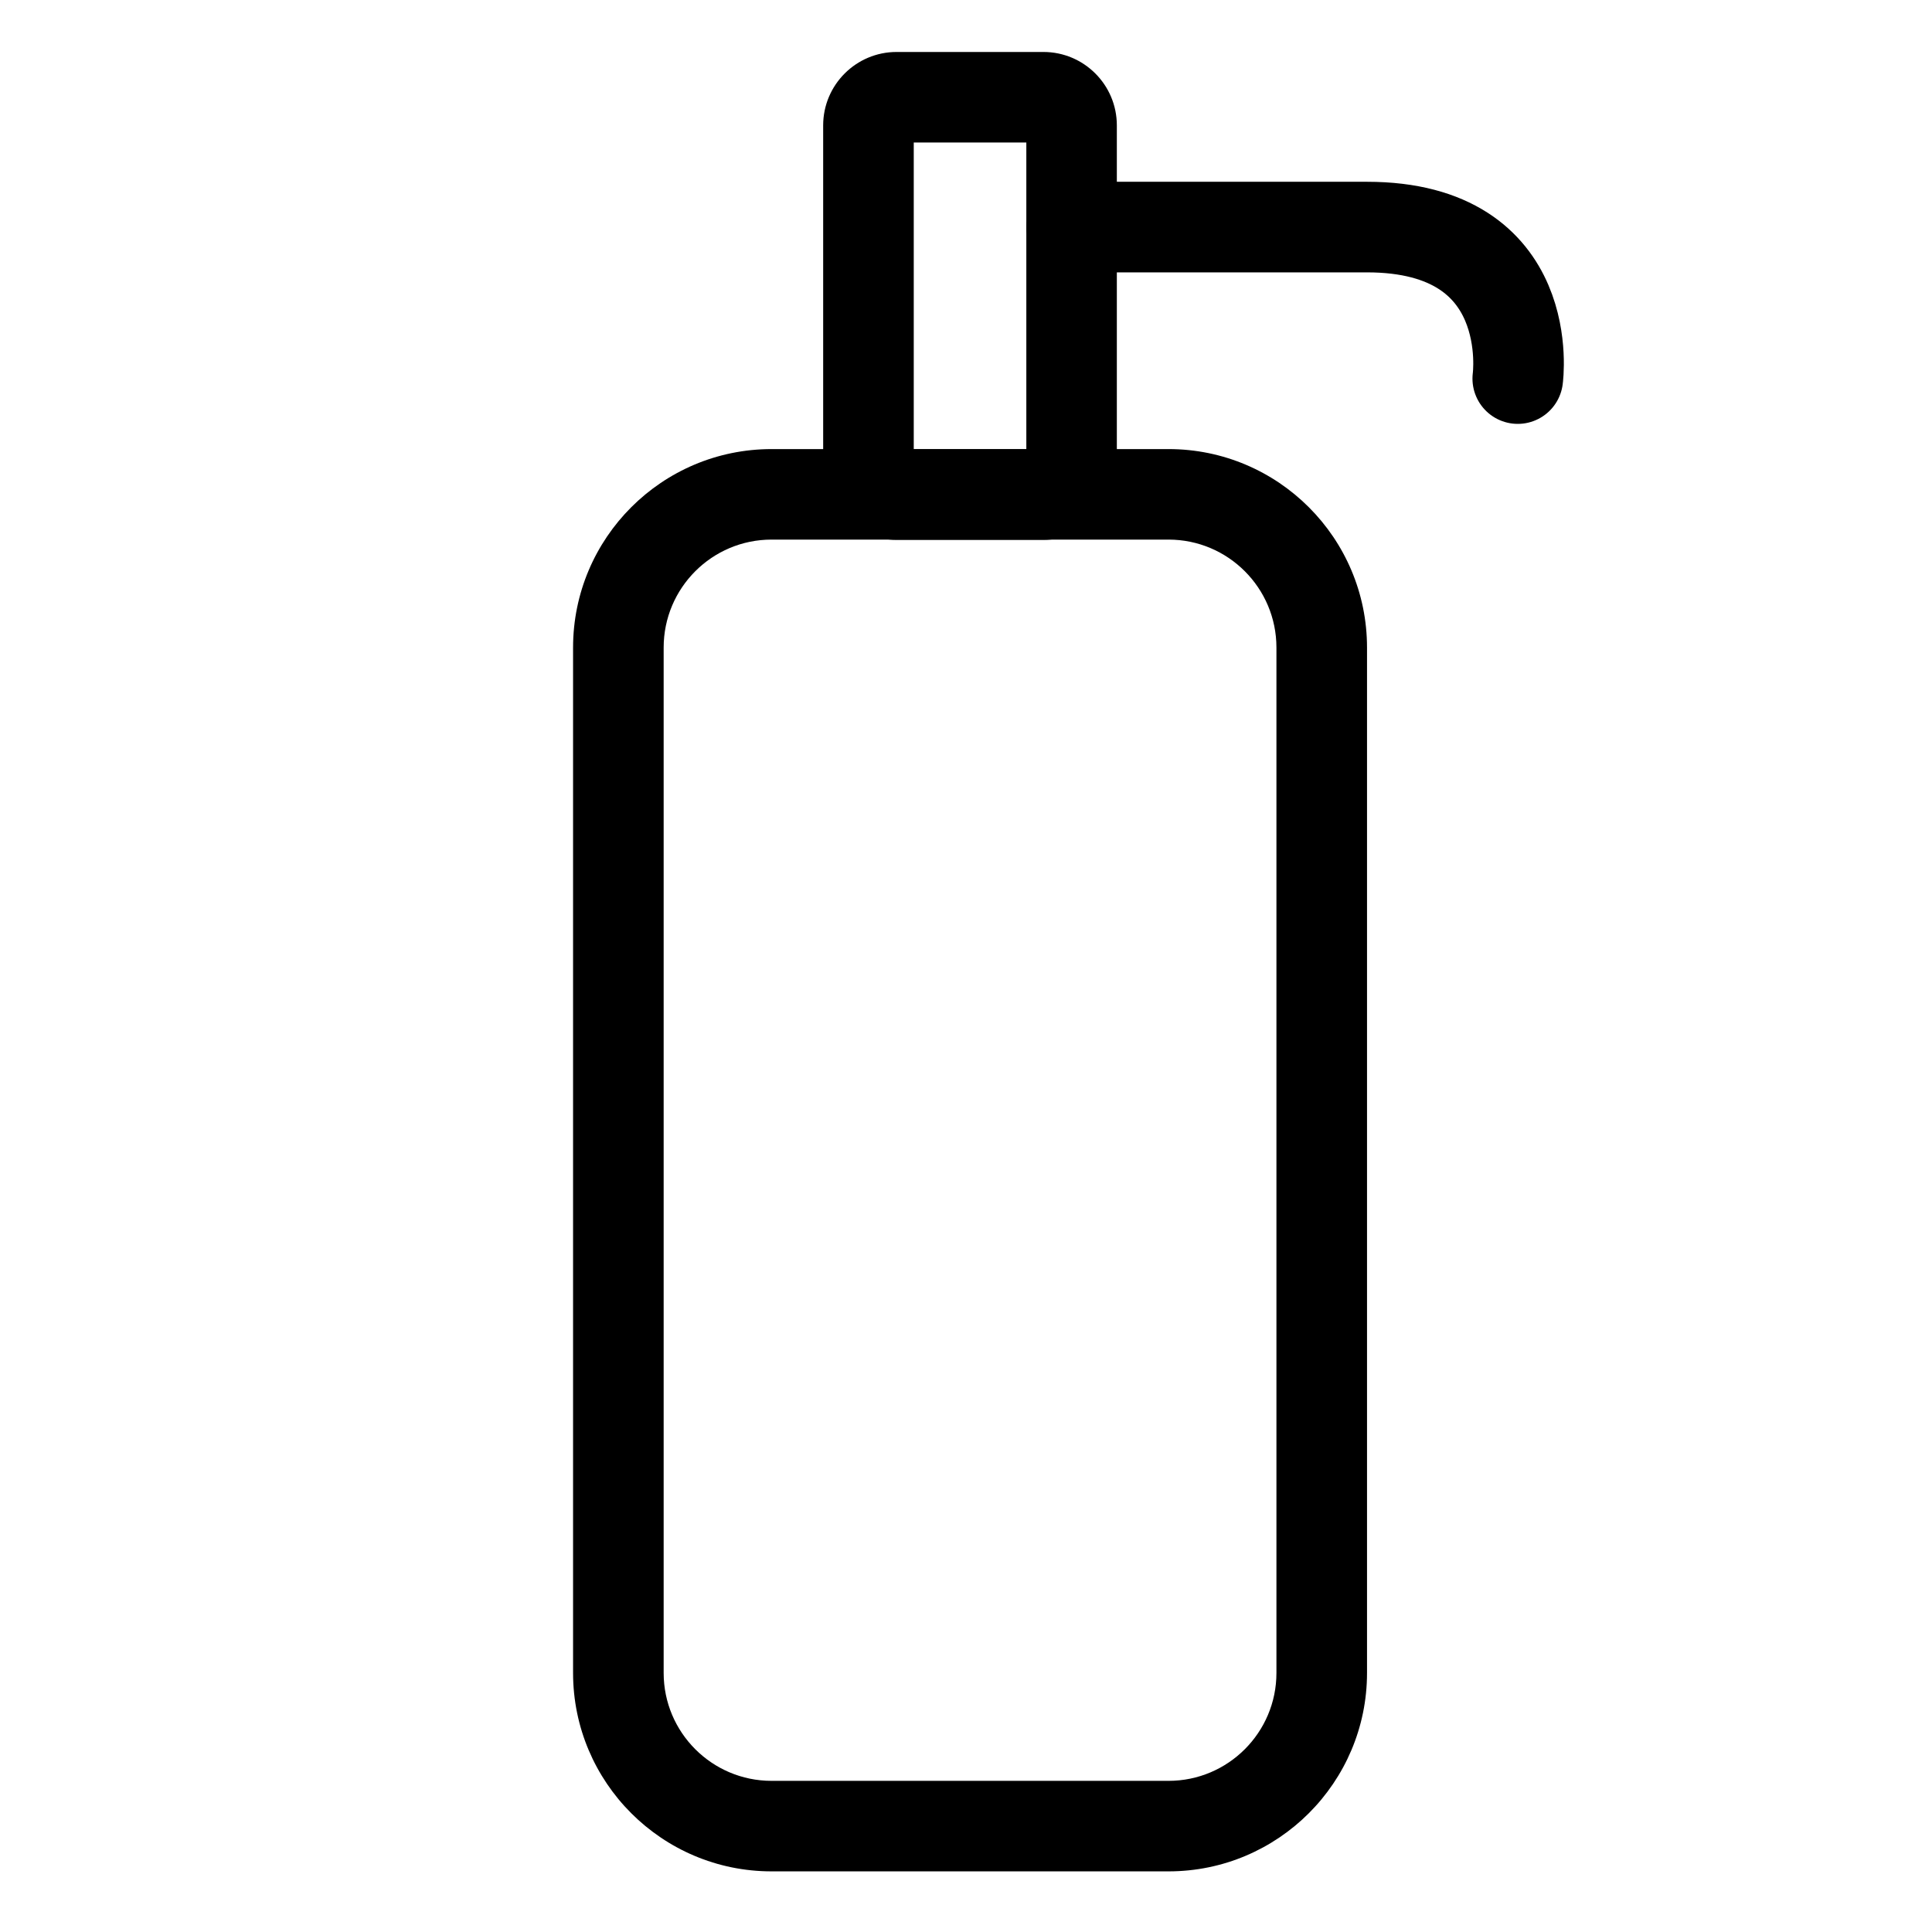
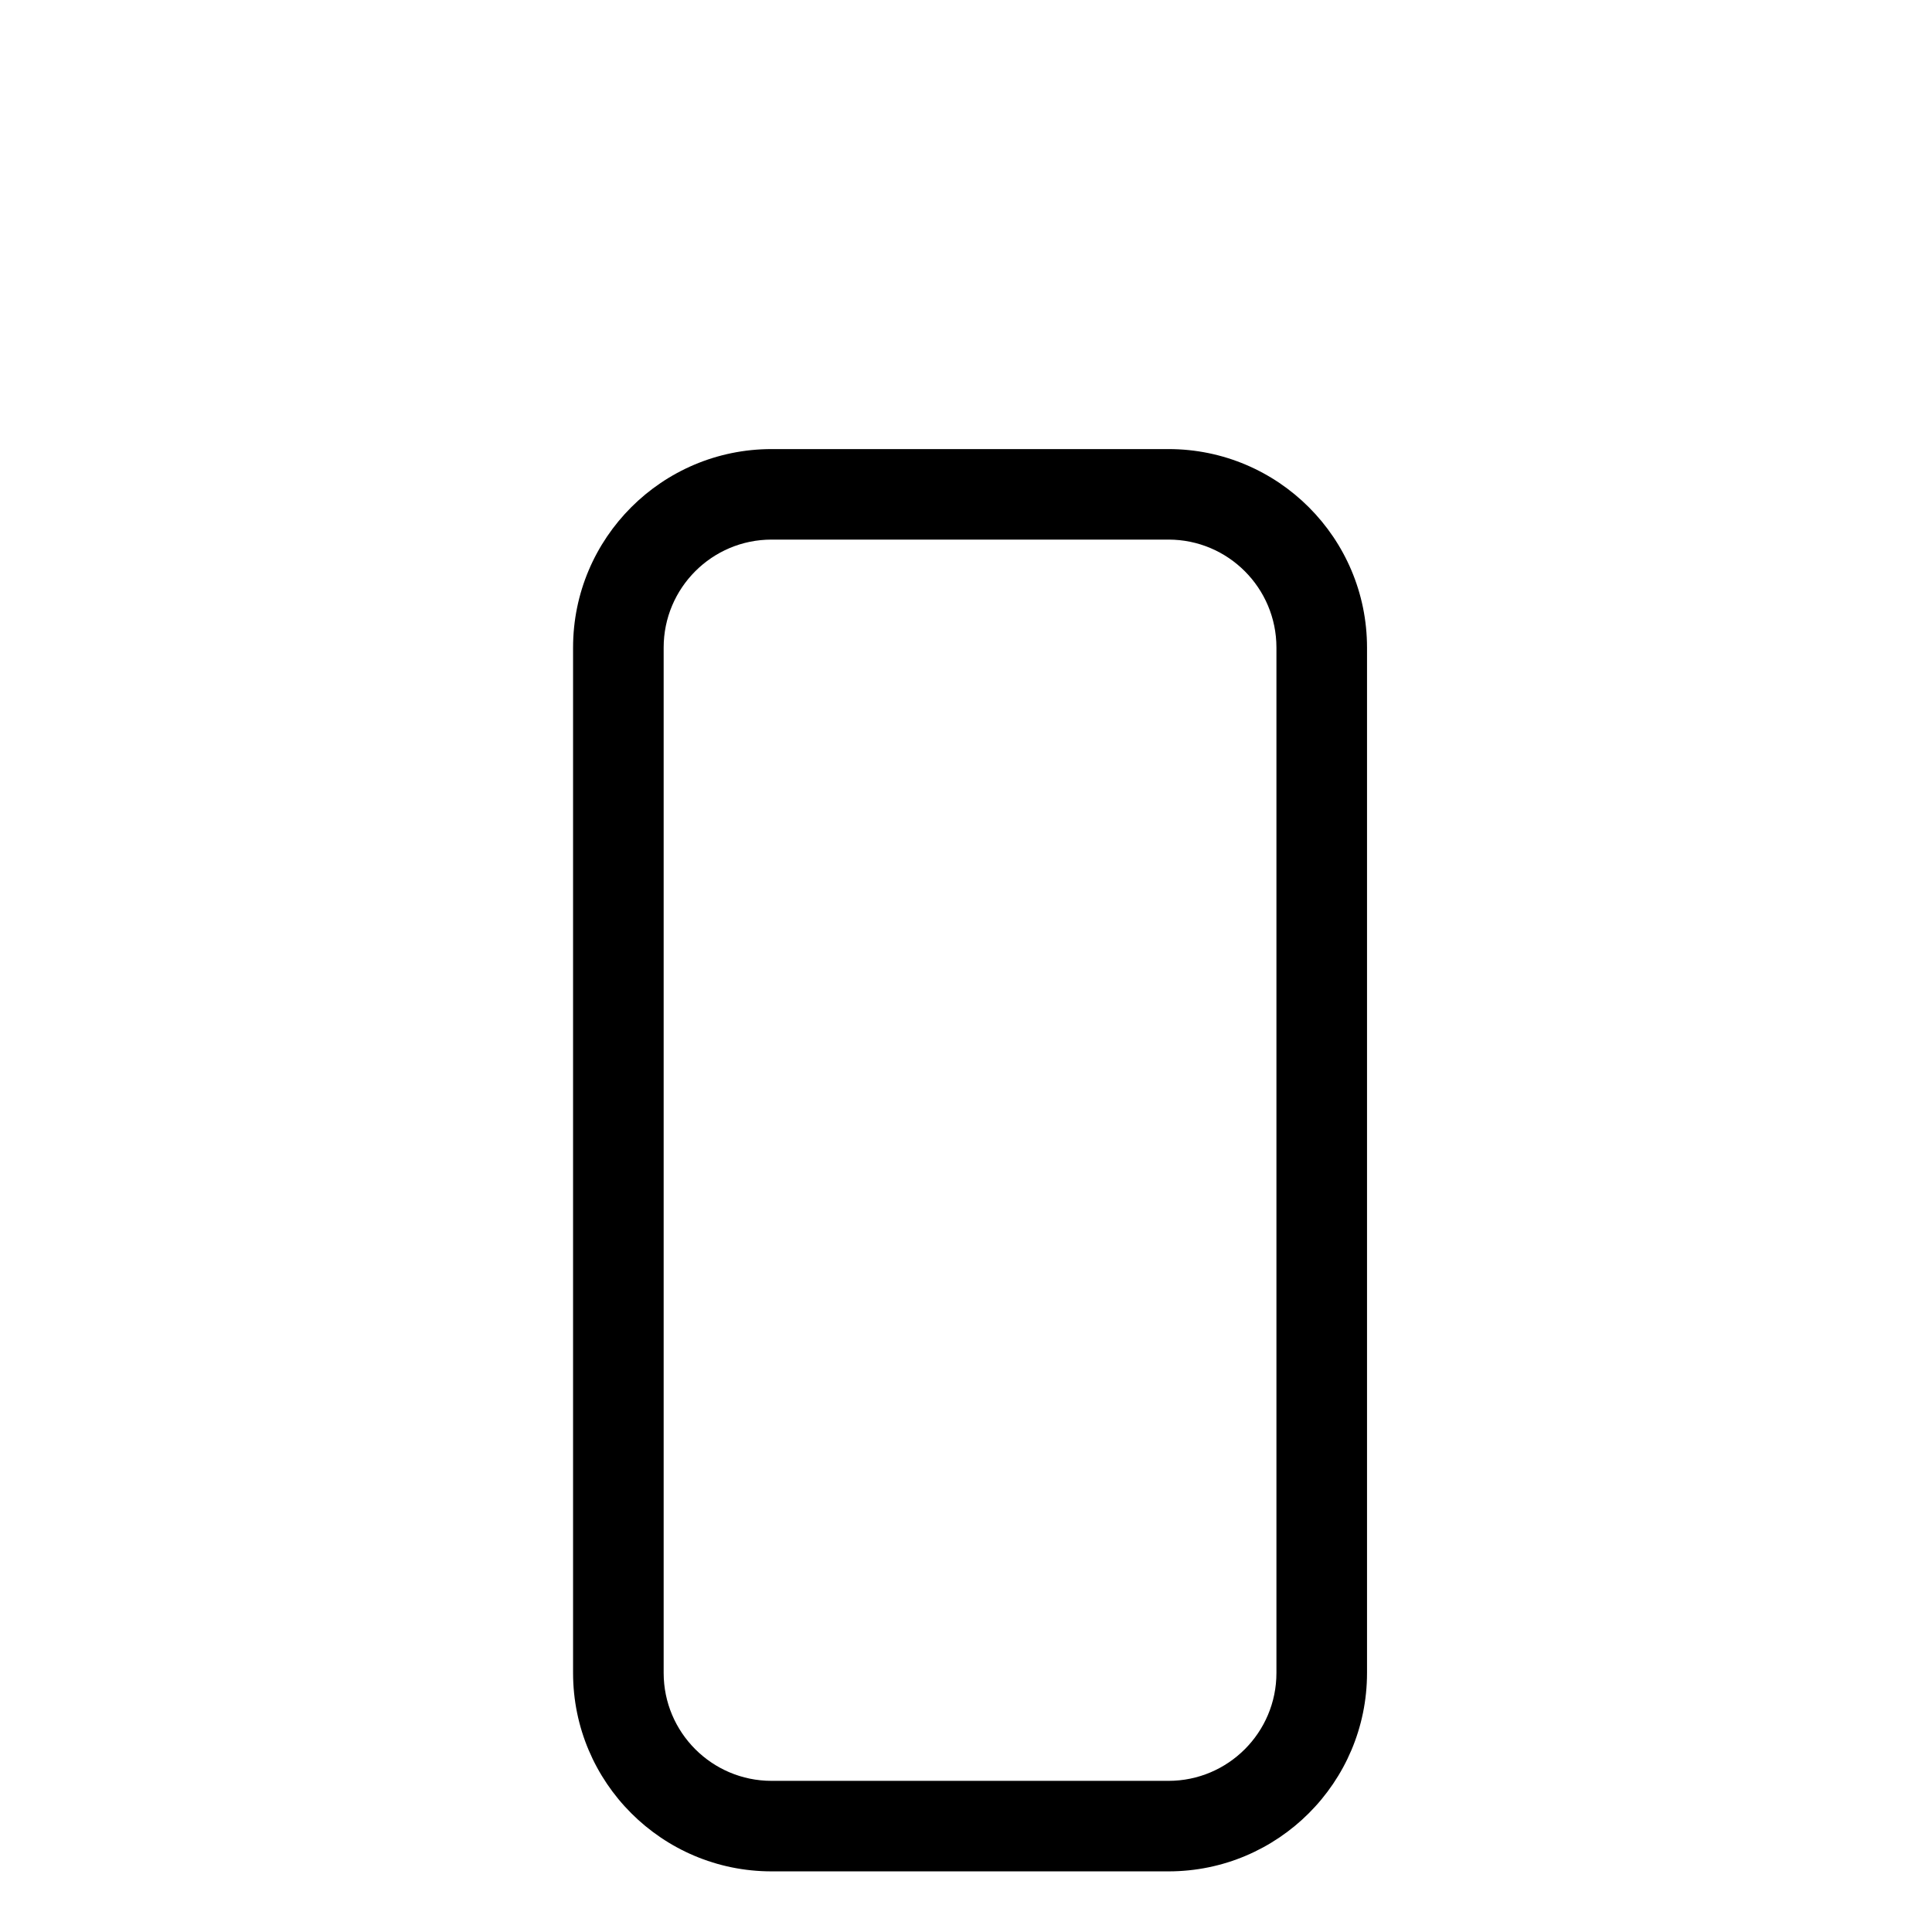
<svg xmlns="http://www.w3.org/2000/svg" width="100%" height="100%" viewBox="0 0 32 32" version="1.1" xml:space="preserve" style="fill-rule:evenodd;clip-rule:evenodd;stroke-linecap:round;stroke-miterlimit:1.5;">
  <g transform="matrix(1.21,0,0,1.21,-4.526,-5.17)">
    <path d="M22.453,13.137C22.453,11.637 21.235,10.42 19.736,10.42L14.302,10.42C12.803,10.42 11.585,11.637 11.585,13.137L11.585,27.173C11.585,28.672 12.803,29.889 14.302,29.889L19.736,29.889C21.235,29.889 22.453,28.672 22.453,27.173L22.453,13.137ZM21.213,13.137L21.213,27.173C21.213,27.988 20.551,28.65 19.736,28.65C19.736,28.65 14.302,28.65 14.302,28.65C13.487,28.65 12.825,27.988 12.825,27.173L12.825,13.137C12.825,12.321 13.487,11.659 14.302,11.659C14.302,11.659 19.736,11.659 19.736,11.659C20.551,11.659 21.213,12.321 21.213,13.137Z" />
  </g>
  <g transform="matrix(1.21,0,0,1.21,-4.01,-5.309)">
-     <path d="M18.602,6.104C18.602,5.549 18.152,5.099 17.597,5.099L15.587,5.099C15.033,5.099 14.582,5.549 14.582,6.104L14.582,10.773C14.582,11.327 15.033,11.778 15.587,11.778L17.597,11.778C18.152,11.778 18.602,11.327 18.602,10.773L18.602,6.104ZM15.822,6.338L15.822,10.538L17.363,10.538L17.363,6.338L15.822,6.338Z" />
-   </g>
+     </g>
  <g transform="matrix(1.21,0,0,1.21,-1.607,-3.24)">
-     <path d="M22.104,7.86C22.104,7.86 22.39,5.786 20.041,5.786L16,5.786" style="fill:none;stroke:black;stroke-width:1.24px;" />
-   </g>
+     </g>
</svg>